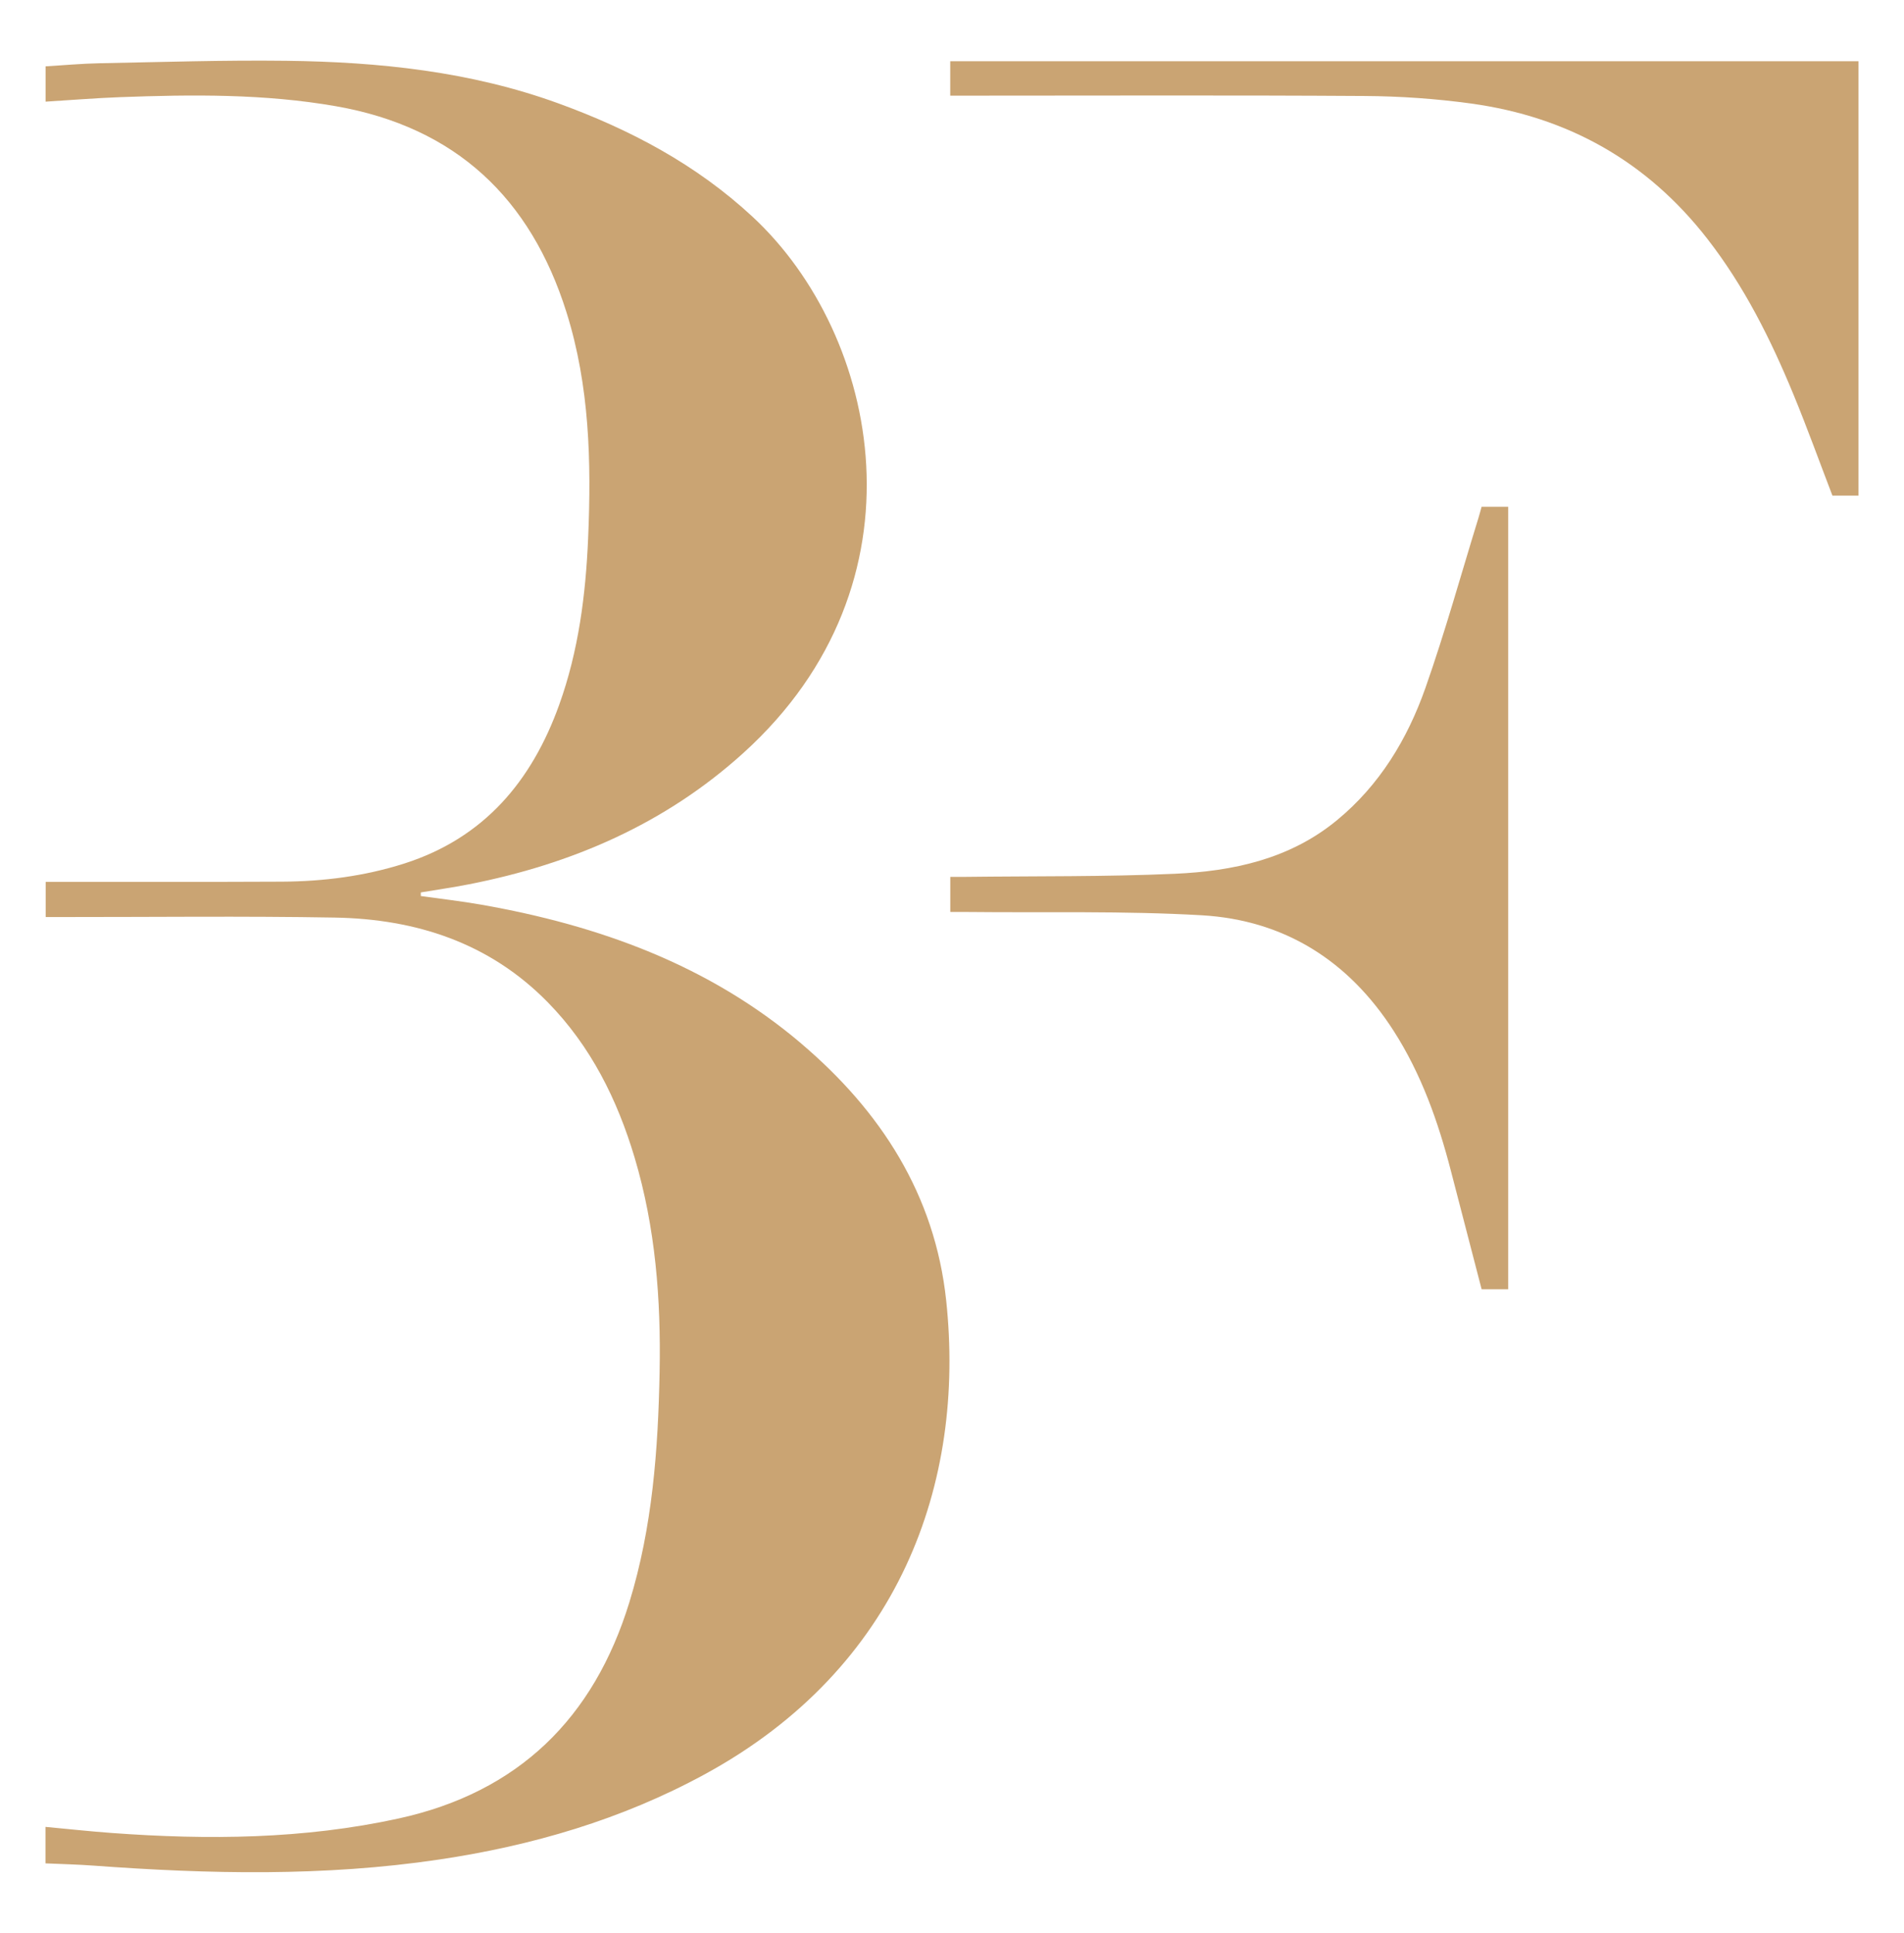
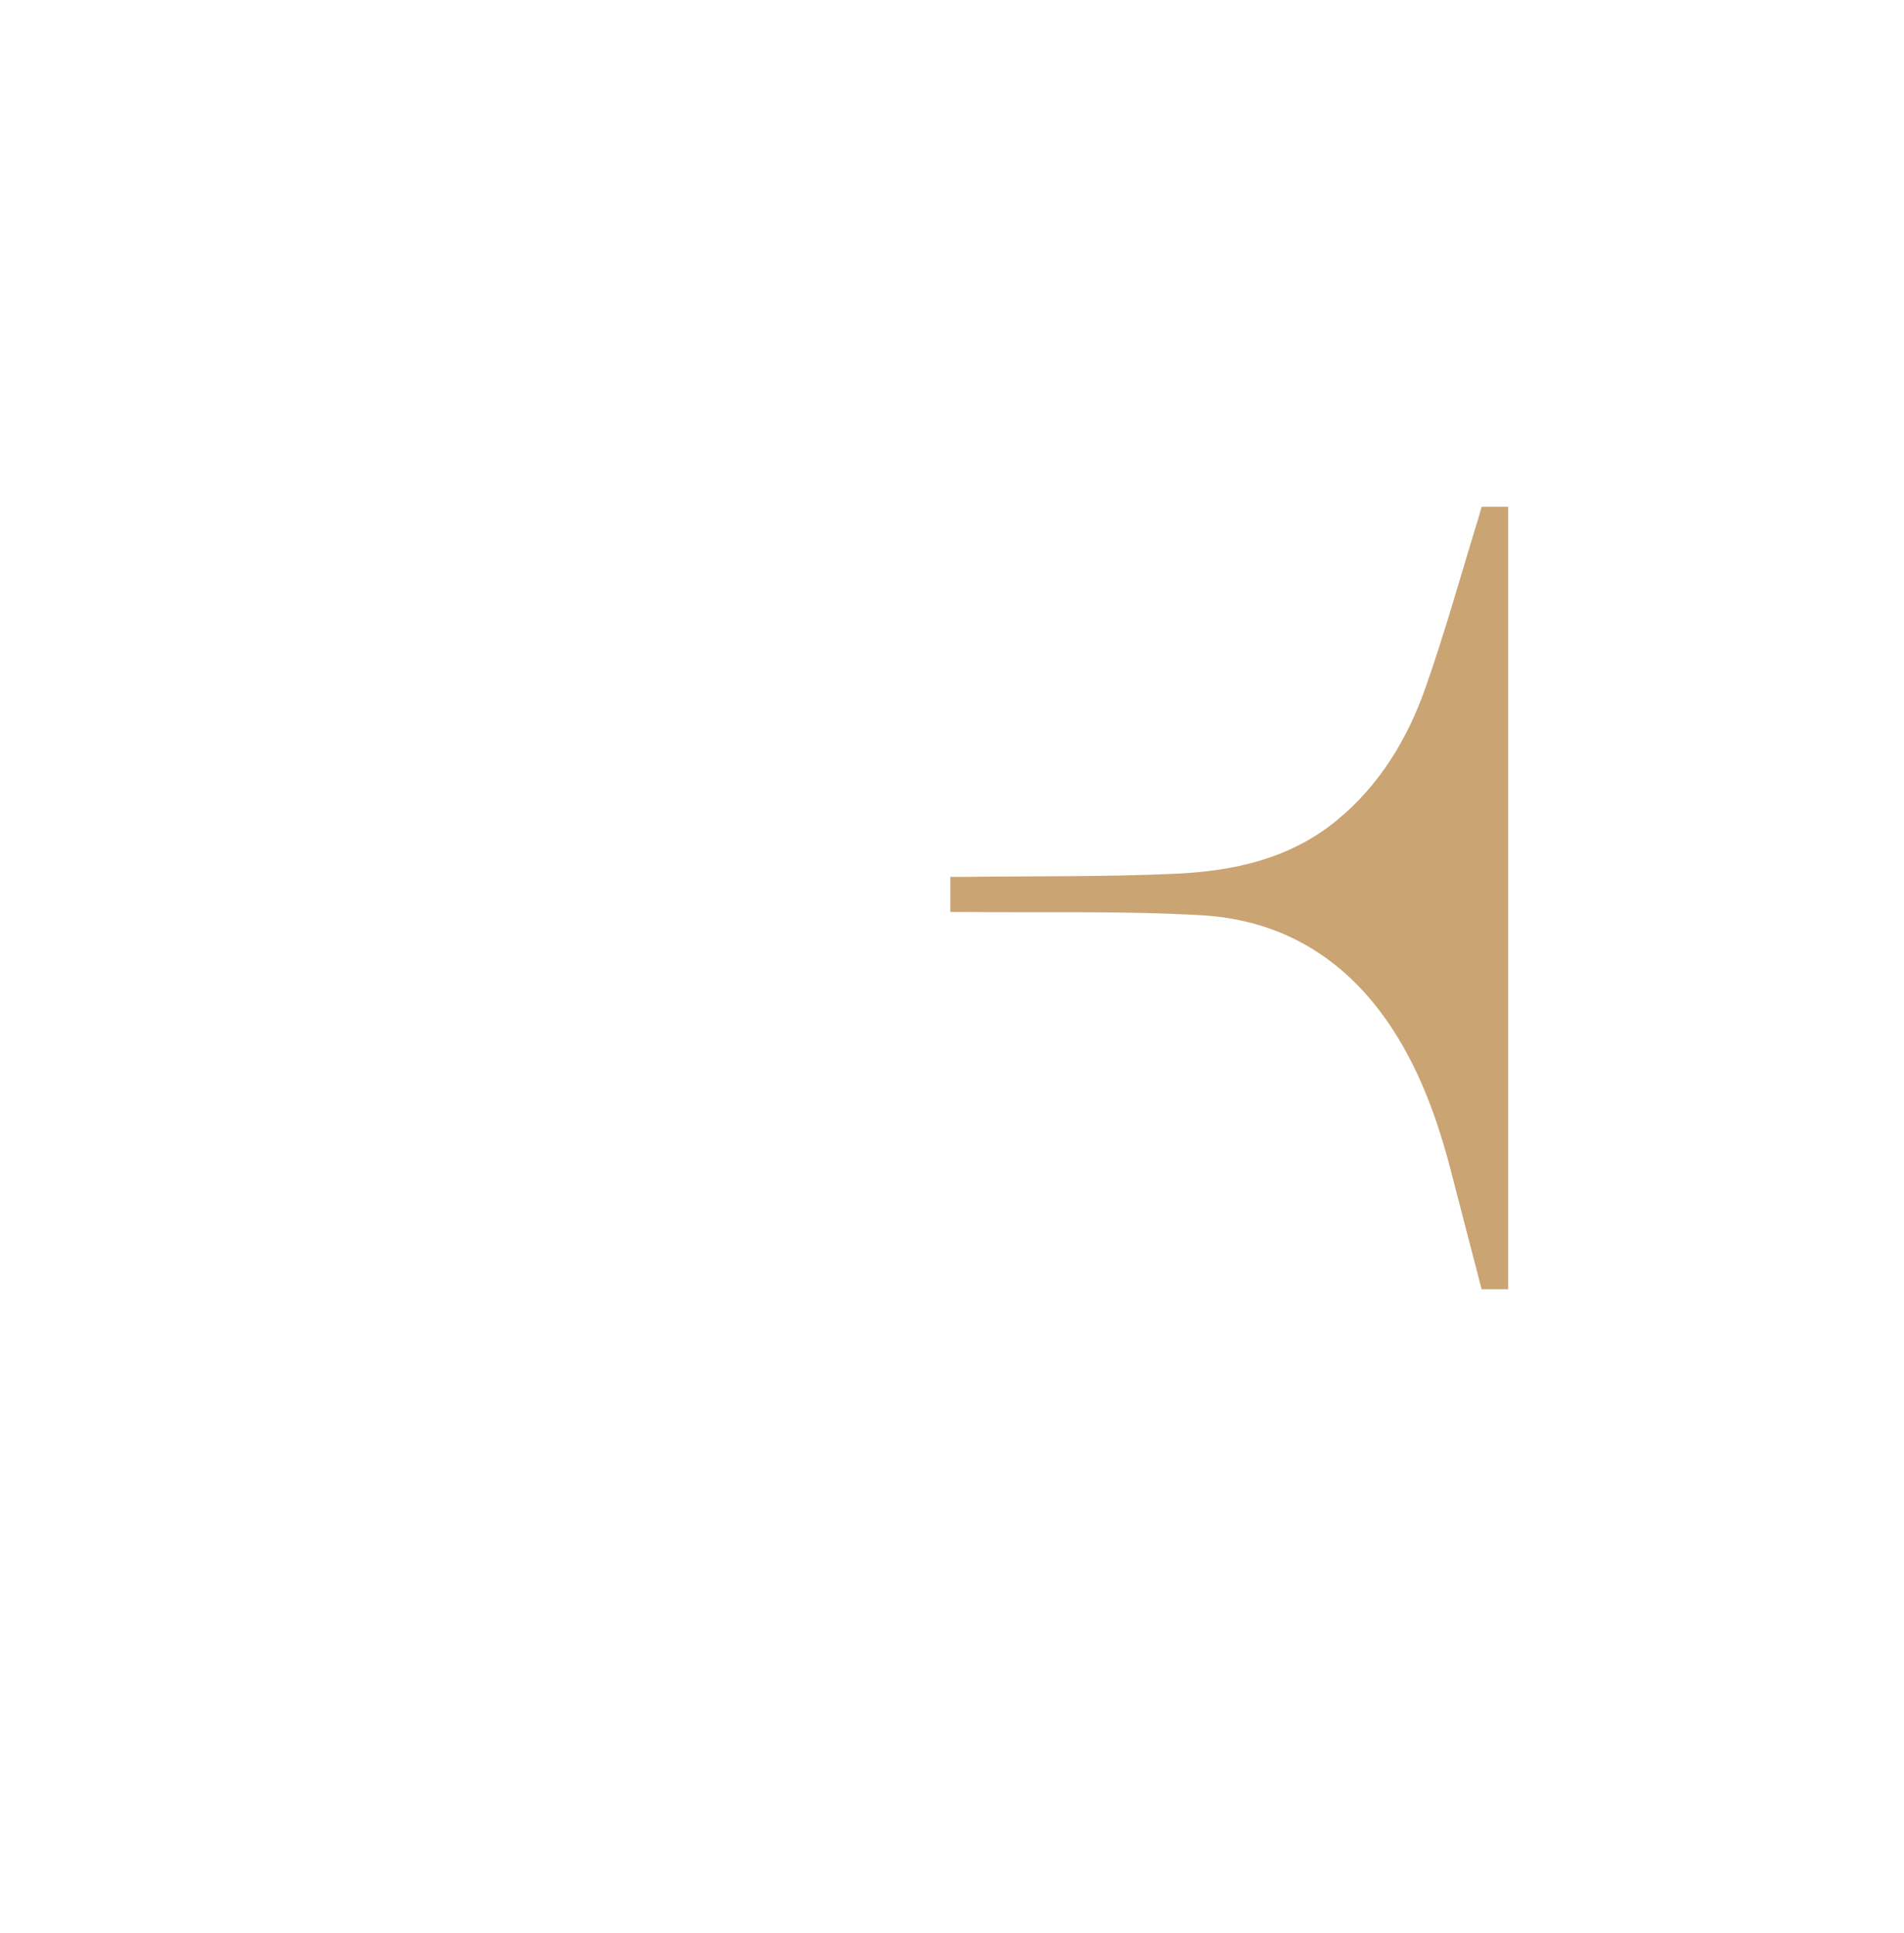
<svg xmlns="http://www.w3.org/2000/svg" id="uuid-d49f50bc-e30c-4e78-9a41-99b9a25eee82" viewBox="0 0 729.17 740.18">
  <defs>
    <style>.uuid-fed6b8fe-b2cc-410c-a038-c6d791f90ae9{fill:#caa473;}</style>
  </defs>
-   <path class="uuid-fed6b8fe-b2cc-410c-a038-c6d791f90ae9" d="m306.9 399.66c-35.42-30.1-77.56-45.31-122.72-53.23-7.63-1.34-15.35-2.21-23.02-3.29.0-.46.0-.92.0-1.38 6.14-1.03 12.31-1.91 18.42-3.11 39.37-7.72 75.08-23.1 105.13-50.31 71.92-65.12 52.31-159.98 3.54-205.29-21.63-20.1-46.99-33.48-74.38-43.45-33.66-12.25-68.79-15.89-104.28-16.32-23.79-.29-47.59.49-71.39.94-6.86.13-13.71.77-20.74 1.18v13.53c9.66-.59 19.09-1.37 28.53-1.72 27.66-1.03 55.28-1.32 82.72 3.48 45.83 8.03 74.52 35.24 88.24 78.92 8.85 28.16 9.54 57.26 8.29 86.44-.93 21.74-3.66 43.2-11.08 63.85-10.52 29.29-28.81 51.02-59.25 60.77-15.26 4.88-31.05 6.89-47.04 6.97-28.46.14-56.93.06-85.4.07-1.69.0-3.37.0-4.96.0v13.48c2.18.0 4.08.0 5.98.0 34.9.02 69.8-.41 104.69.2 31.07.54 59.21 9.6 81.59 32.43 16.48 16.81 26.63 37.24 33.29 59.56 7.98 26.78 10.09 54.26 9.55 82.03-.57 29.8-2.75 59.41-11.56 88.13-13.64 44.48-42.52 72.82-88.39 82.86-36.3 7.94-73.03 8.26-109.89 5.55-8.4-.62-16.79-1.53-25.35-2.33v13.97c6.23.28 12.3.41 18.36.86 44.18 3.25 88.32 4.23 132.34-2.32 35.7-5.31 69.9-15.31 101.73-32.63 74.73-40.67 99.98-111.54 92.51-181.48-4.32-40.47-25.02-72.48-55.46-98.34z" />
  <path class="uuid-fed6b8fe-b2cc-410c-a038-c6d791f90ae9" d="m566.23 198.24c-6.71 21.77-12.79 43.77-20.35 65.24-6.91 19.59-17.53 37.2-33.93 50.68-18.05 14.84-39.71 19.47-62.09 20.46-26.65 1.18-53.37.86-80.05 1.18-1.88.02-3.77.0-5.88.0v13.45c2.5.0 4.57-.02 6.64.0 29.9.32 59.86-.47 89.68 1.26 31.66 1.84 56.27 17.45 73.48 44.28 10.62 16.55 17.06 34.82 21.95 53.73 3.89 15.07 7.82 30.13 11.73 45.19h10.18V194.07H567.4c-.4 1.44-.75 2.81-1.17 4.17z" />
-   <path class="uuid-fed6b8fe-b2cc-410c-a038-c6d791f90ae9" d="m363.91 23.44v13.19c2.47.0 4.4.0 6.32.0 50.8.0 101.61-.2 152.41.13 13.62.09 27.33 1.04 40.81 2.9 36.97 5.09 67.32 22.11 90.4 51.79 14.15 18.19 24.3 38.54 33.01 59.67 5.25 12.74 9.93 25.72 14.9 38.68h9.99V23.44H363.91z" />
</svg>